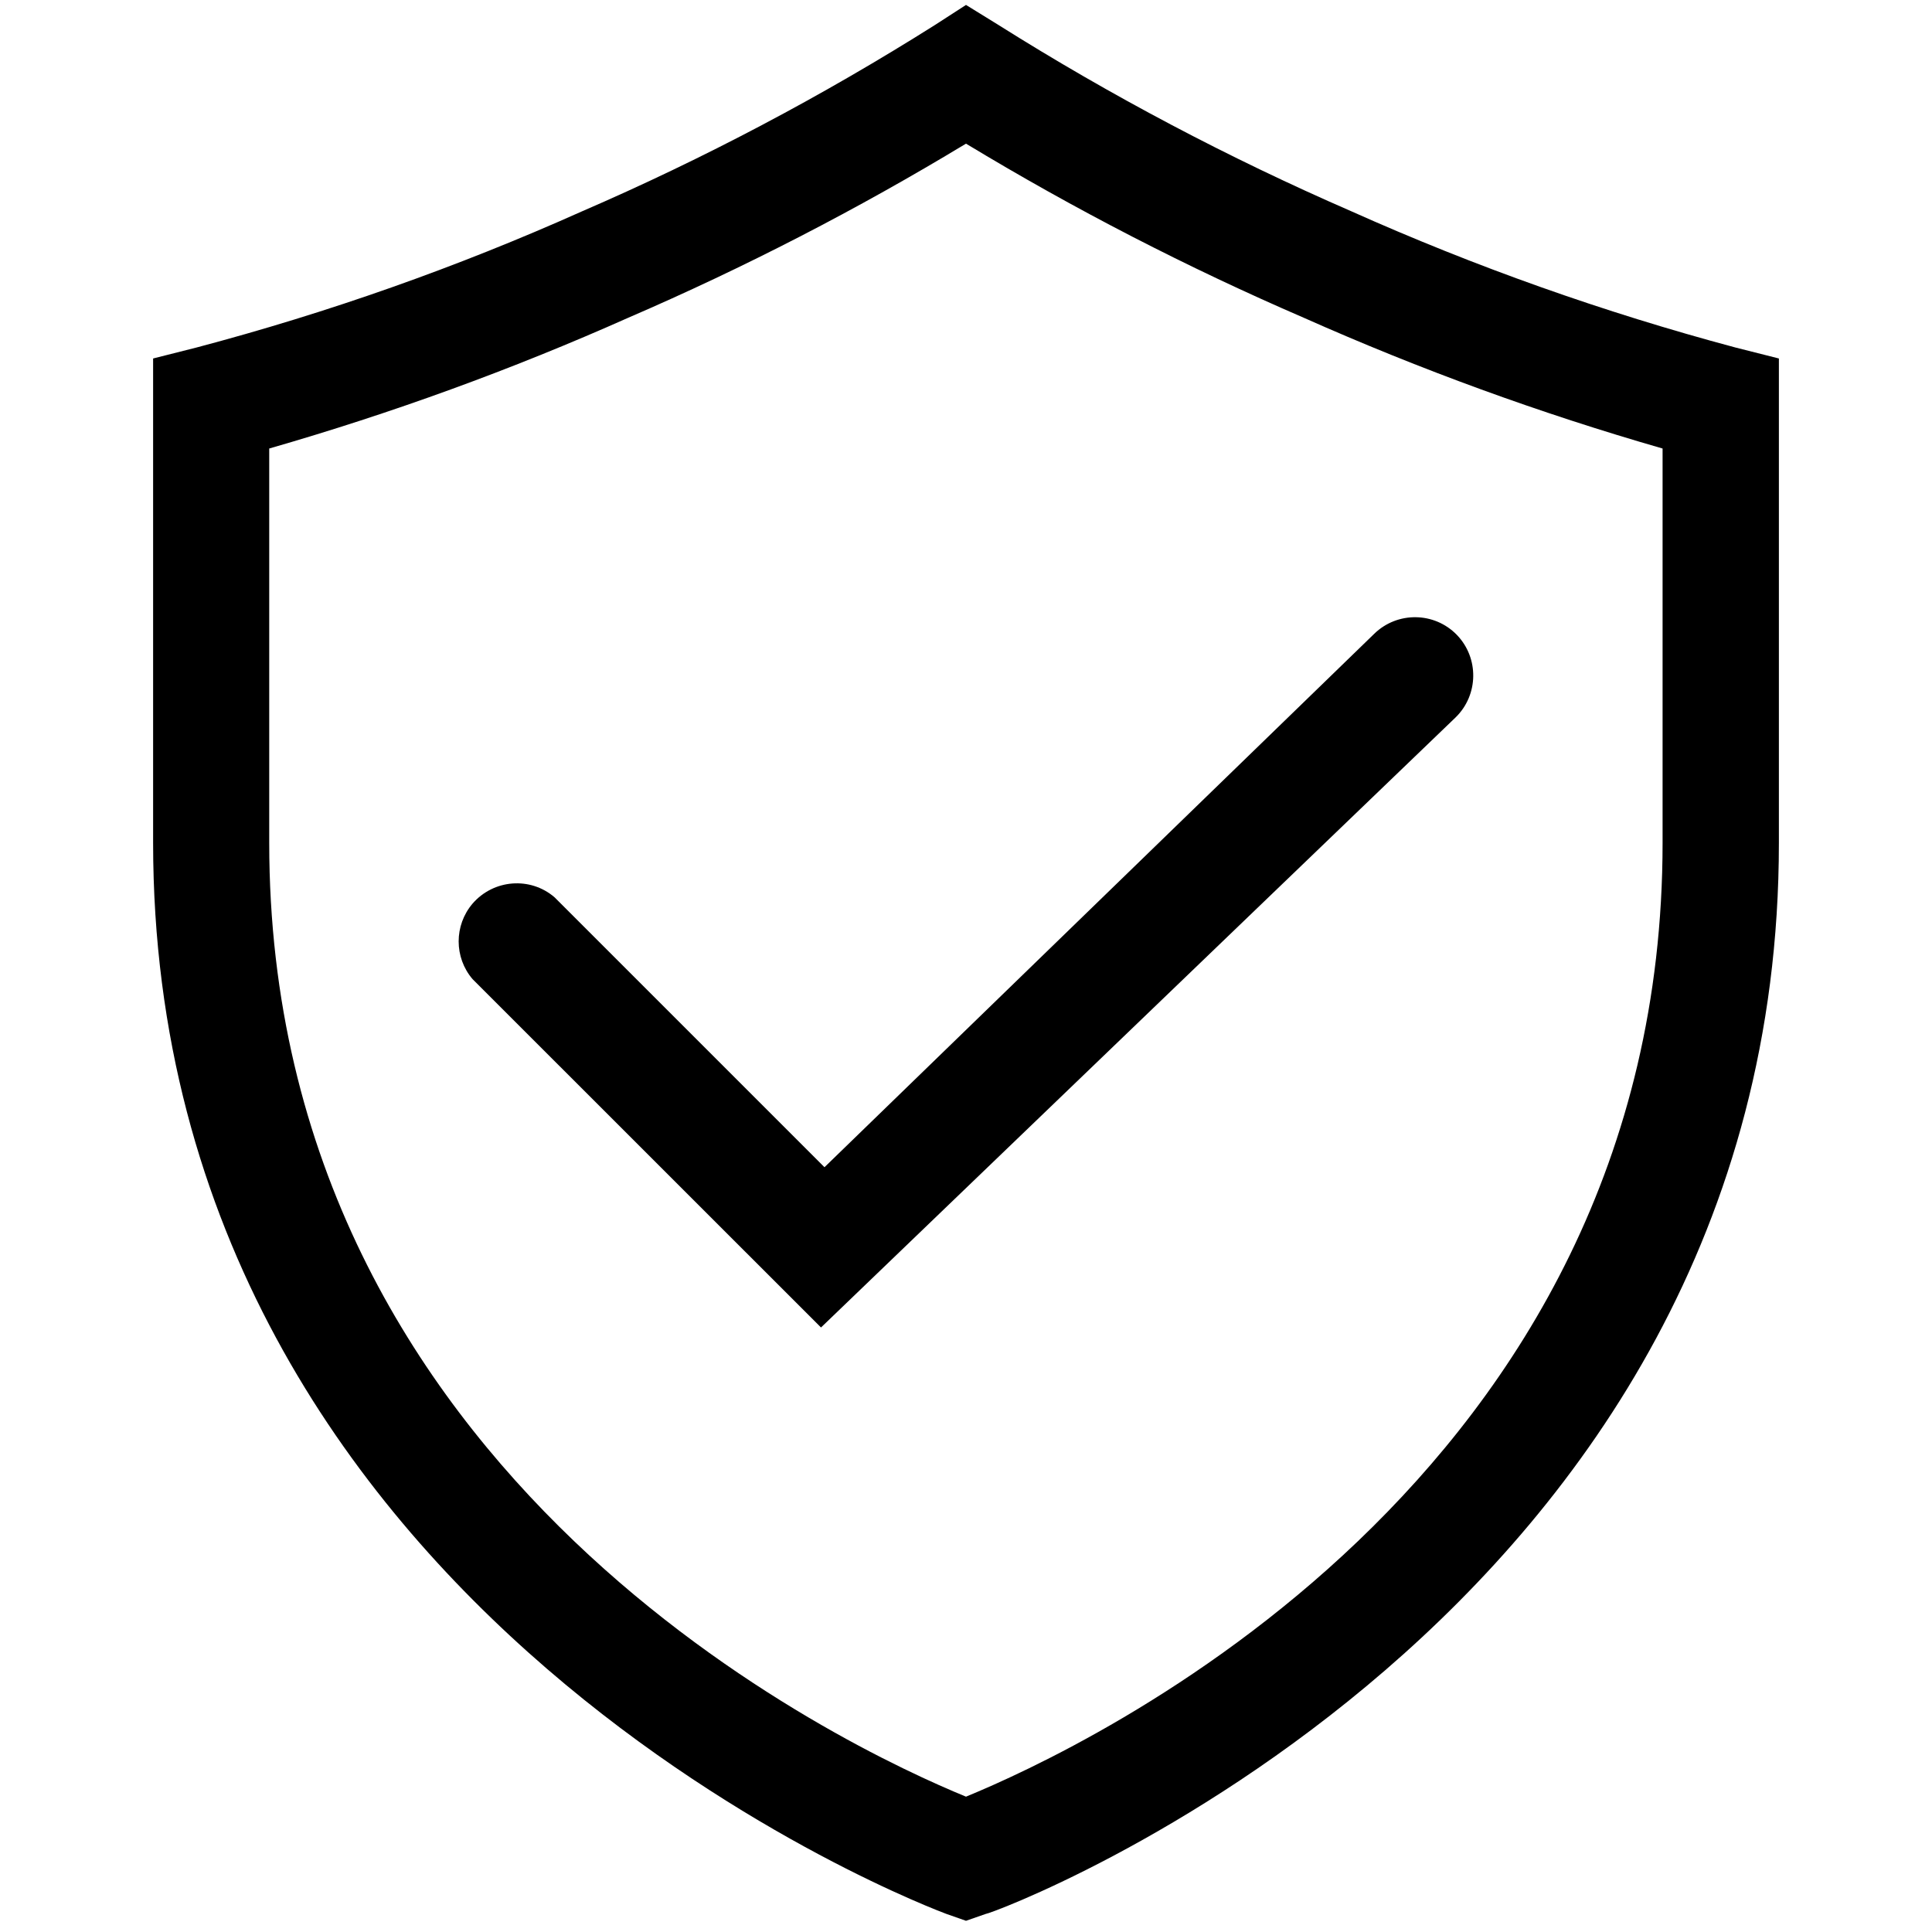
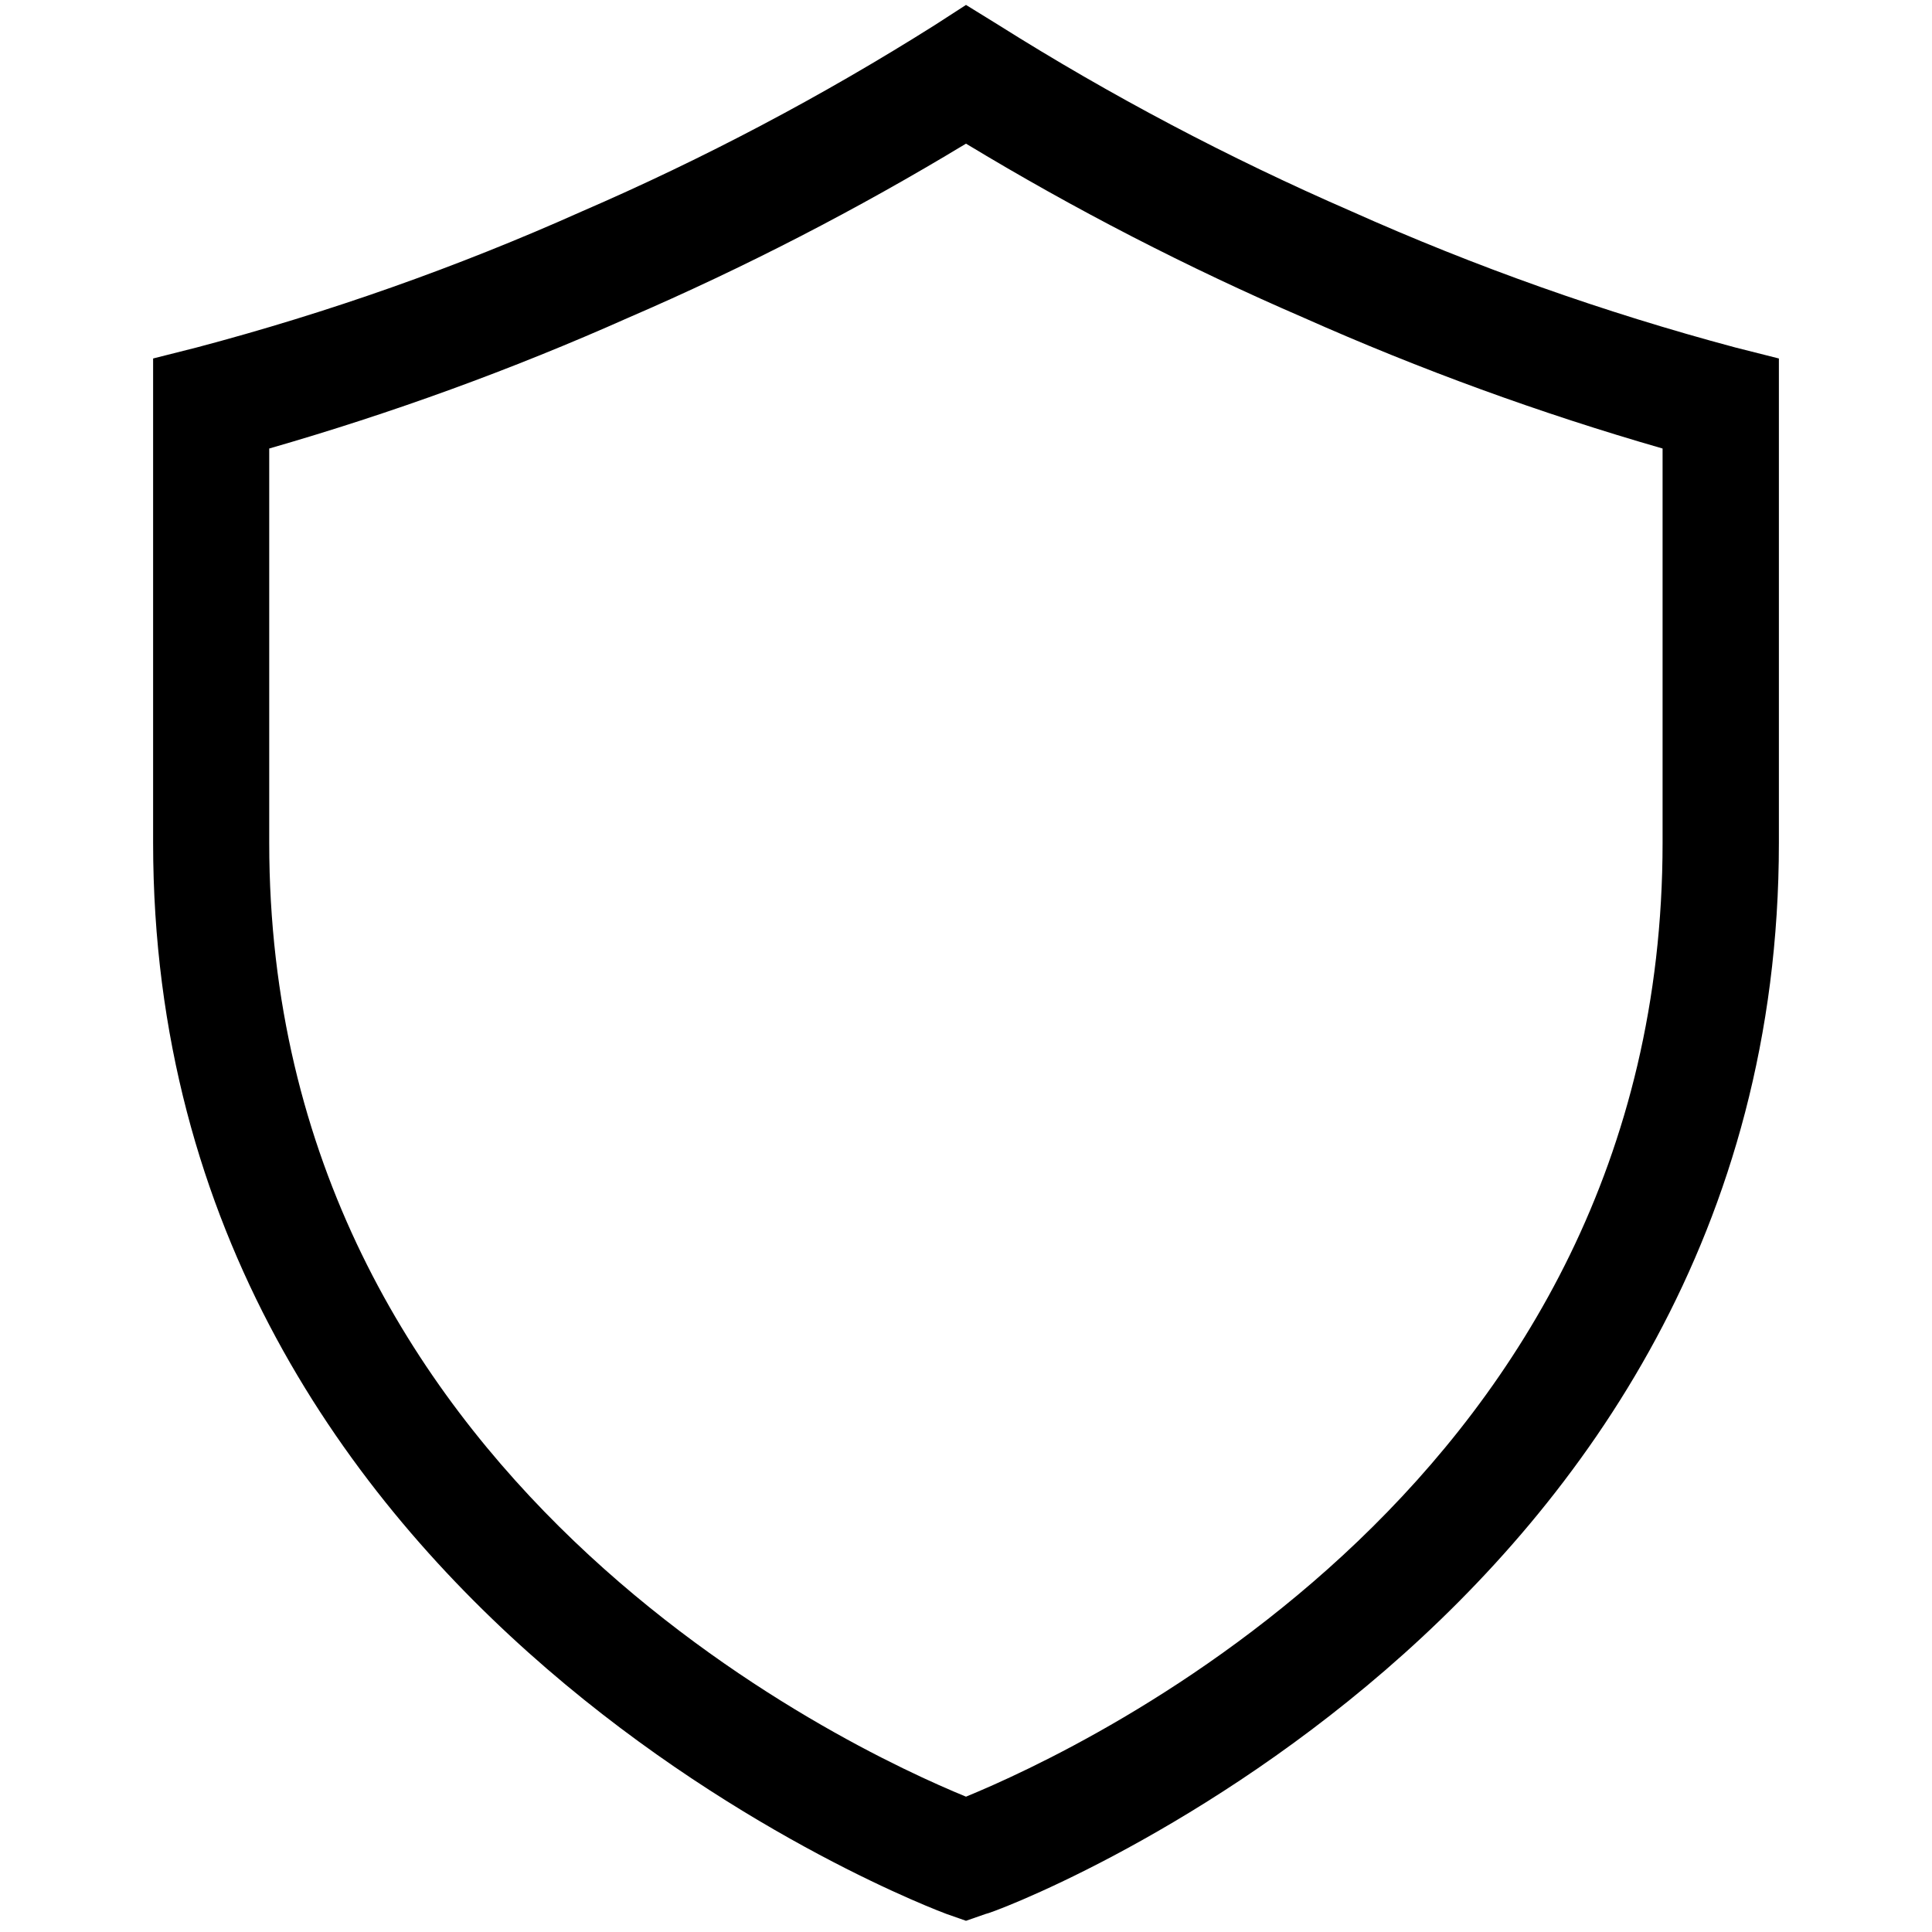
<svg xmlns="http://www.w3.org/2000/svg" version="1.1" id="Layer_1" focusable="false" x="0px" y="0px" width="20px" height="20px" viewBox="0 0 20 20" enable-background="new 0 0 20 20" xml:space="preserve">
  <path d="M17.964,3.597c-1.362-0.364-2.693-0.836-3.98-1.412c-1.264-0.55-2.485-1.194-3.652-1.929L10,0.051l-0.325,0.21  C8.508,0.997,7.287,1.642,6.02,2.19C4.732,2.766,3.4,3.236,2.036,3.597L1.585,3.711v5.013c0,8.047,8.132,11.058,8.21,11.088  L10,19.884l0.204-0.071c0.084,0,8.211-3.034,8.211-11.088V3.711L17.964,3.597z M17.211,8.724c0,6.611-6.009,9.381-7.211,9.875  c-1.203-0.493-7.213-3.271-7.213-9.875V4.643c1.268-0.365,2.509-0.816,3.715-1.353C7.707,2.77,8.876,2.167,10,1.487  c1.124,0.68,2.292,1.282,3.498,1.803c1.205,0.536,2.445,0.988,3.713,1.353V8.724z" />
-   <path d="M5.741,9.289C5.489,9.072,5.109,9.103,4.892,9.354c-0.192,0.225-0.192,0.558,0,0.782l3.607,3.606l6.57-6.316  c0.238-0.233,0.243-0.615,0.012-0.854c-0.232-0.239-0.615-0.244-0.854-0.012l-5.692,5.523L5.741,9.289z" />
</svg>